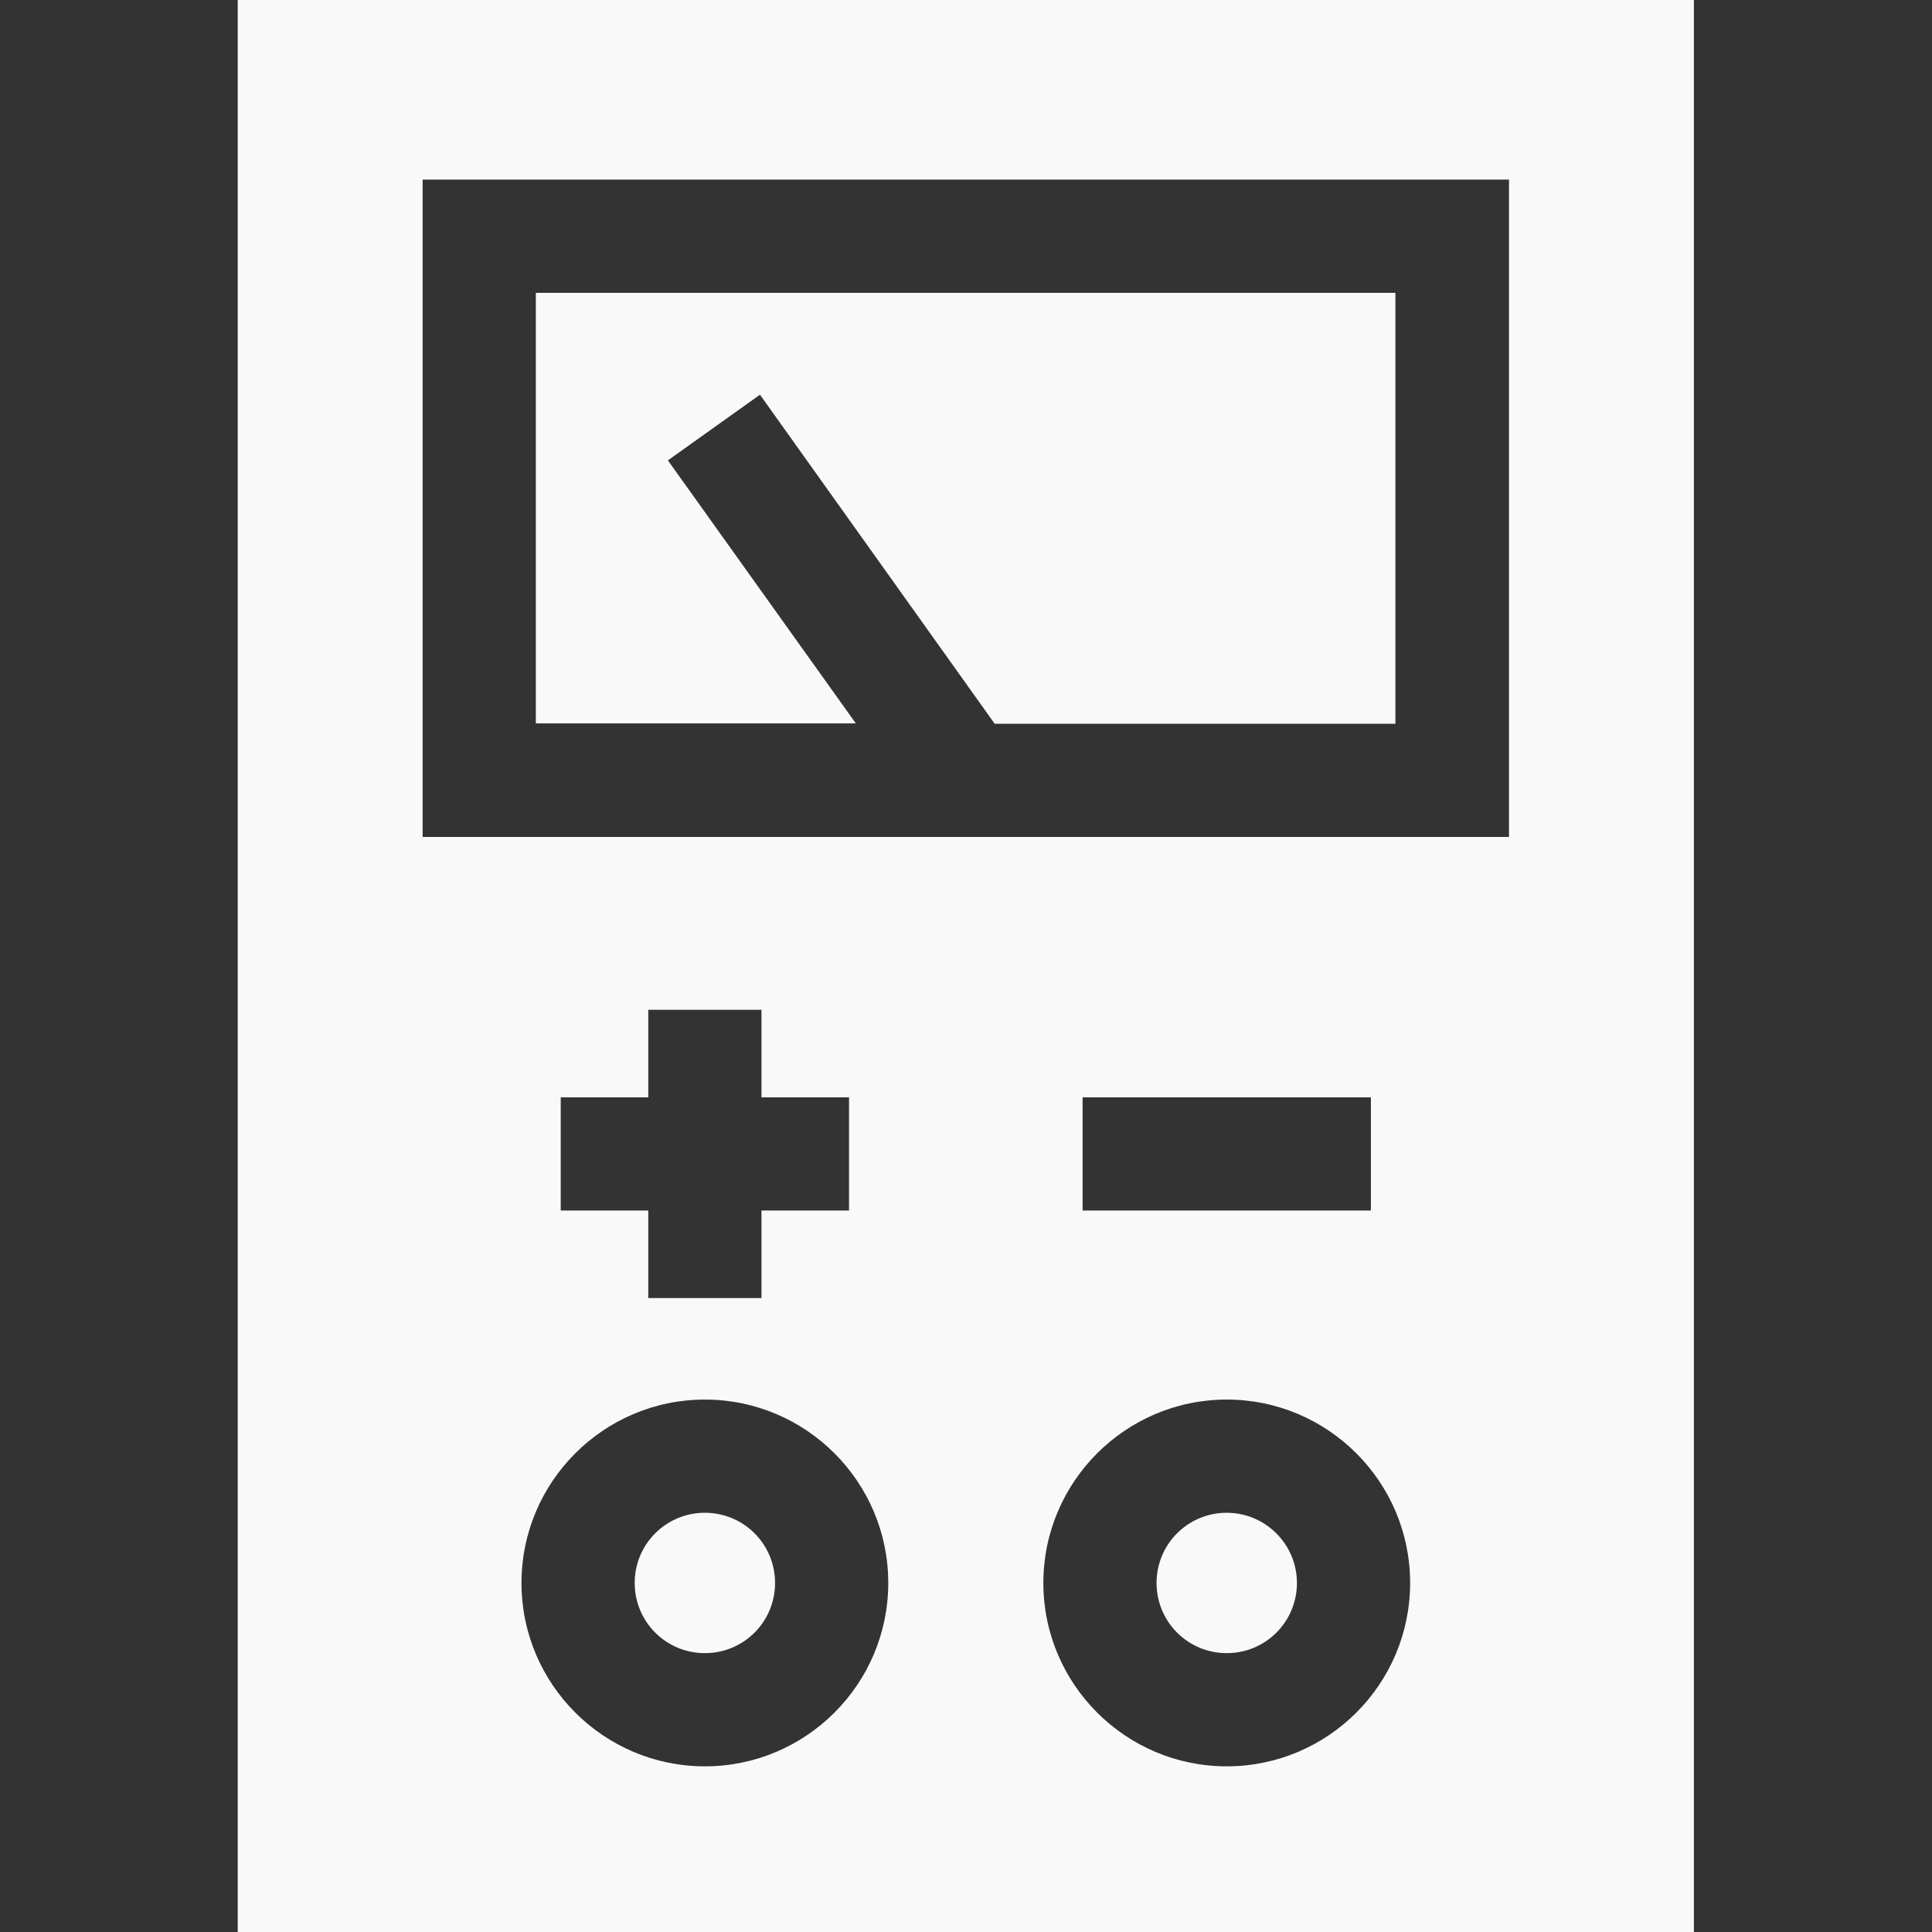
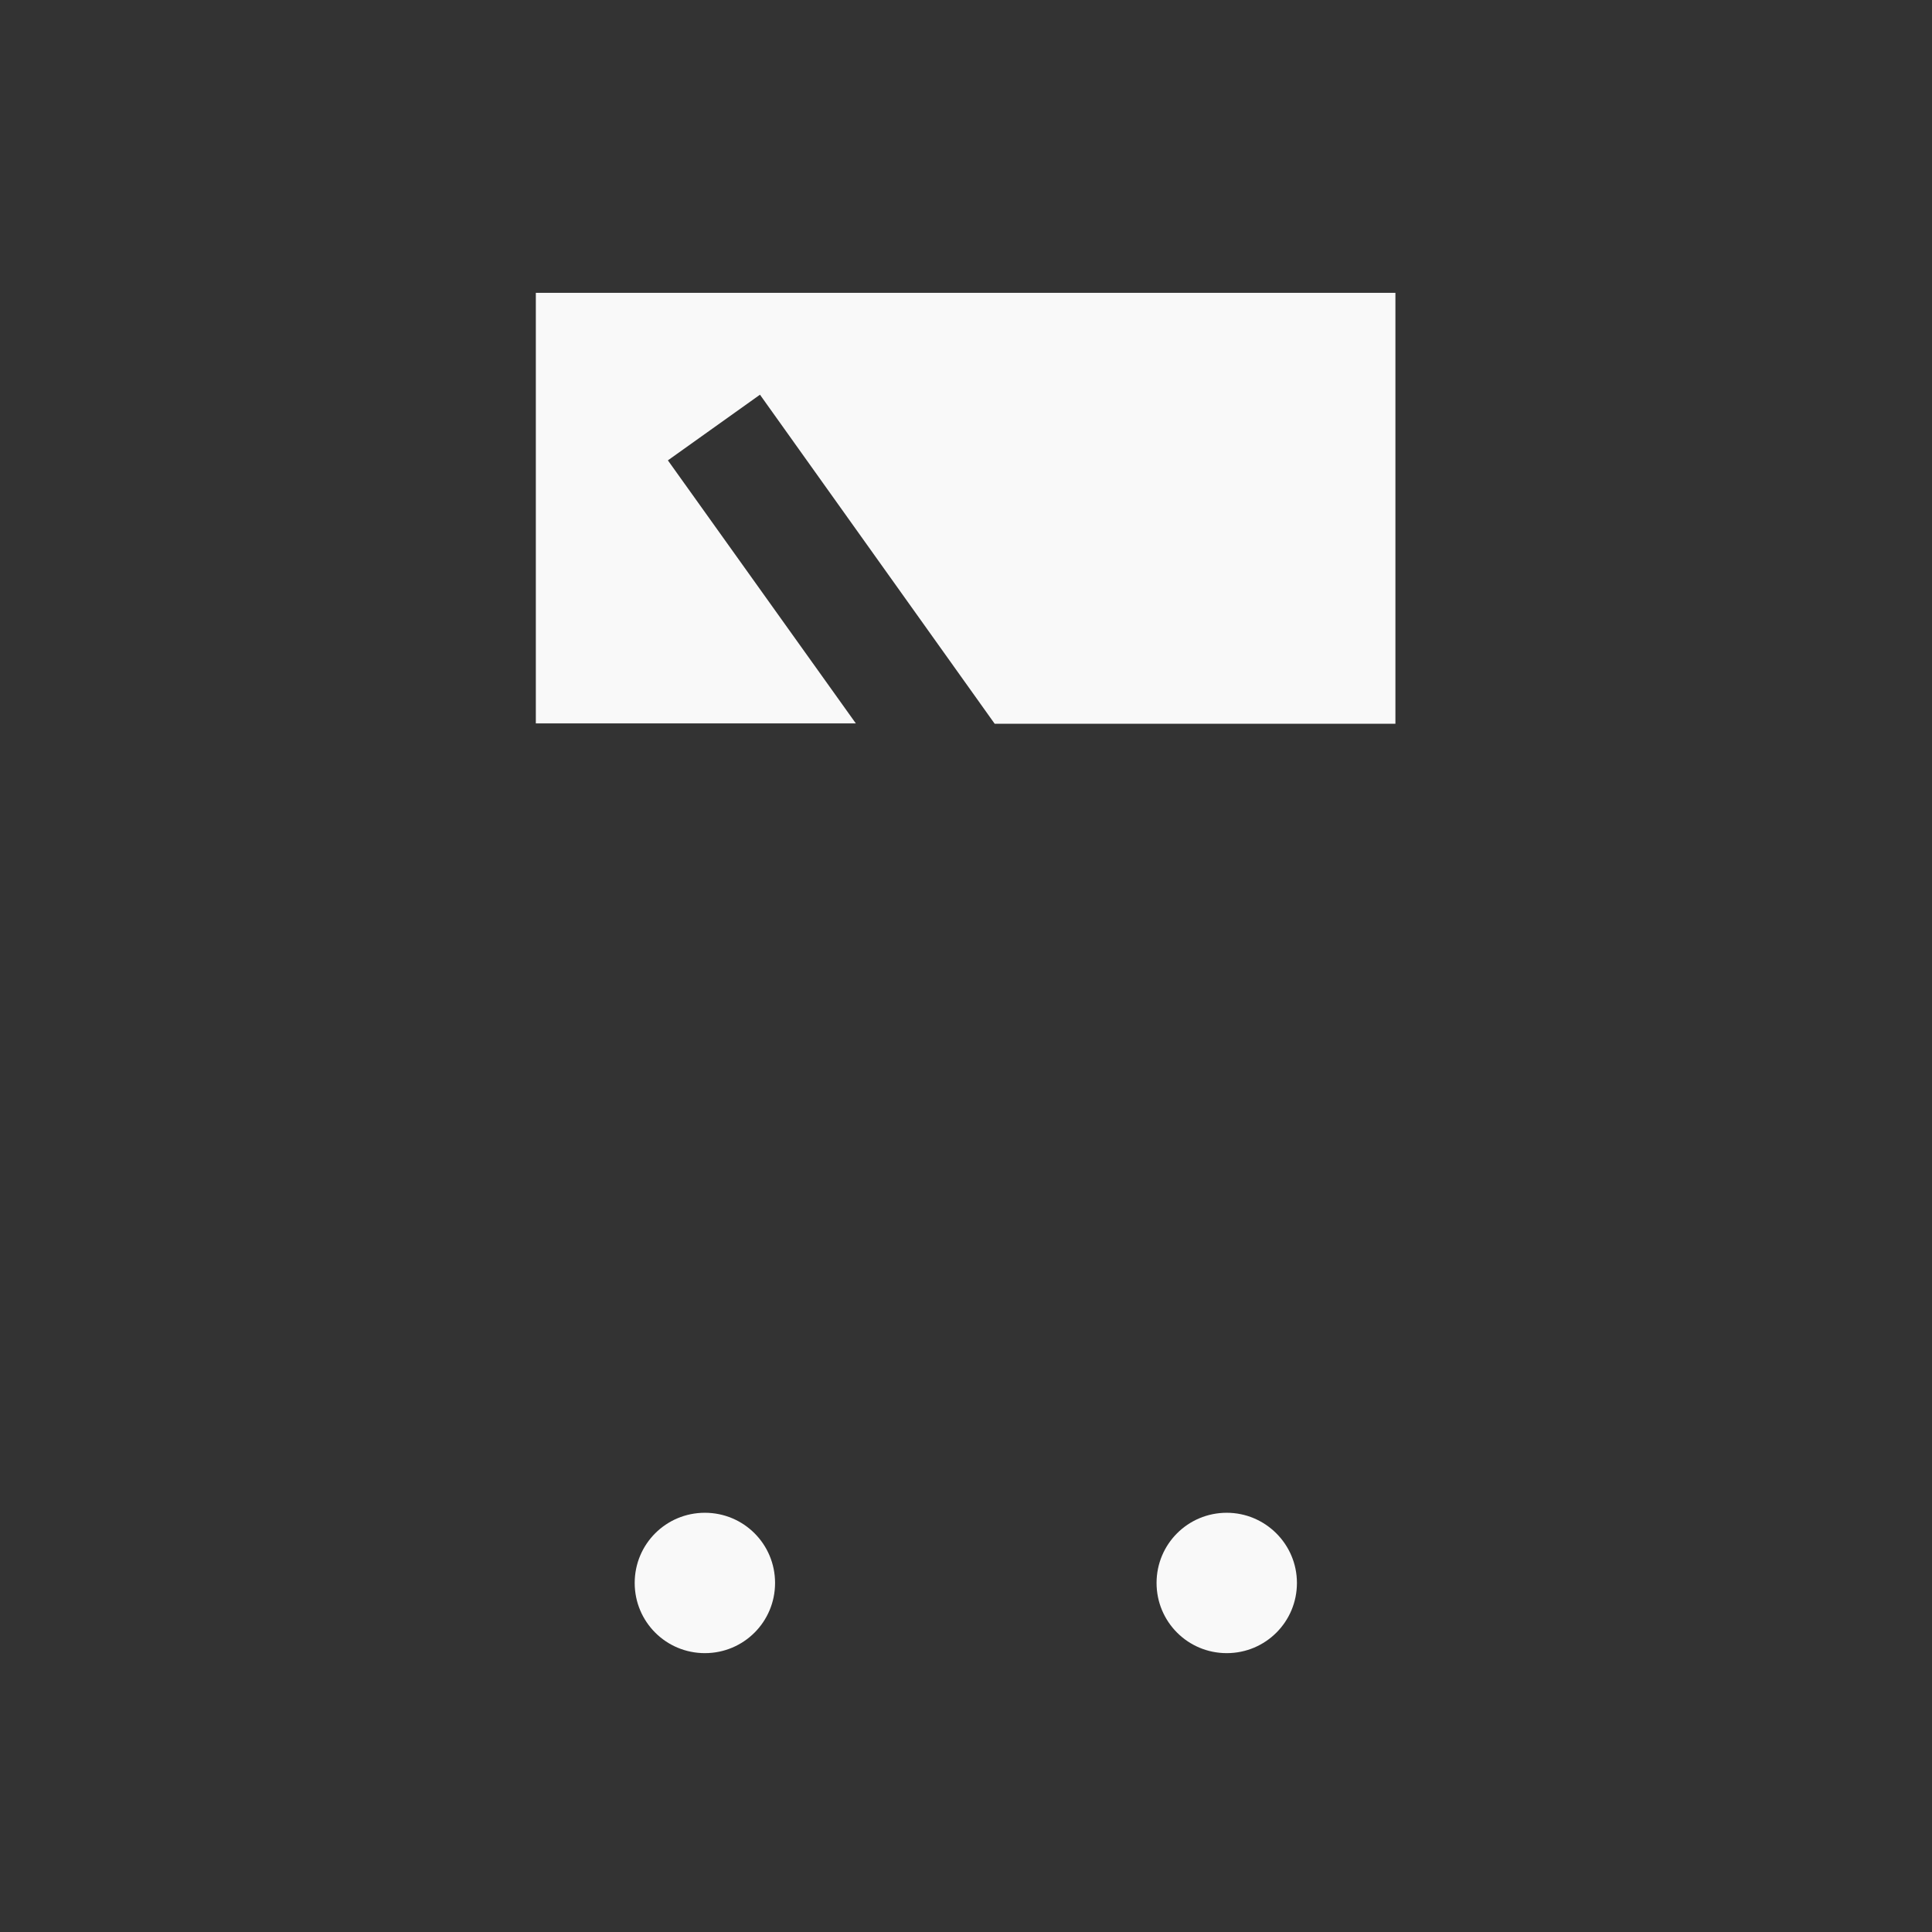
<svg xmlns="http://www.w3.org/2000/svg" version="1.1" id="Layer_1" x="0px" y="0px" viewBox="0 0 512 512" style="enable-background:new 0 0 512 512;" xml:space="preserve">
  <rect x="0" y="0" width="512" height="512" fill="#333333" stroke="none" />
  <style type="text/css">
	.st0{fill:#F9F9F9;}
</style>
  <path class="st0" d="M186.8,400.9c-10.3,0-18.6,8.3-18.6,18.6s8.3,18.6,18.6,18.6s18.6-8.3,18.6-18.6S197.1,400.9,186.8,400.9z" />
  <path class="st0" d="M177,122l24.4-17.4l62.2,87.2h106.2V77.6H142v114.1h84.8L177,122z" />
  <path class="st0" d="M325.1,400.9c-10.3,0-18.6,8.3-18.6,18.6s8.3,18.6,18.6,18.6s18.6-8.3,18.6-18.6S335.3,400.9,325.1,400.9z" />
-   <path class="st0" d="M63,0v512h385.9V0H63z M186.8,468.1c-26.8,0-48.6-21.8-48.6-48.6c0-26.8,21.8-48.6,48.6-48.6  c26.8,0,48.6,21.8,48.6,48.6C235.4,446.3,213.6,468.1,186.8,468.1z M225,290.8v30h-23.2V344h-30v-23.2h-23.2v-30h23.2v-23.2h30v23.2  H225z M325.1,468.1c-26.8,0-48.6-21.8-48.6-48.6c0-26.8,21.8-48.6,48.6-48.6s48.6,21.8,48.6,48.6  C373.7,446.3,351.9,468.1,325.1,468.1z M286.9,320.8v-30h76.4v30H286.9z M399.9,221.8H112V47.6h287.9V221.8z" />
</svg>